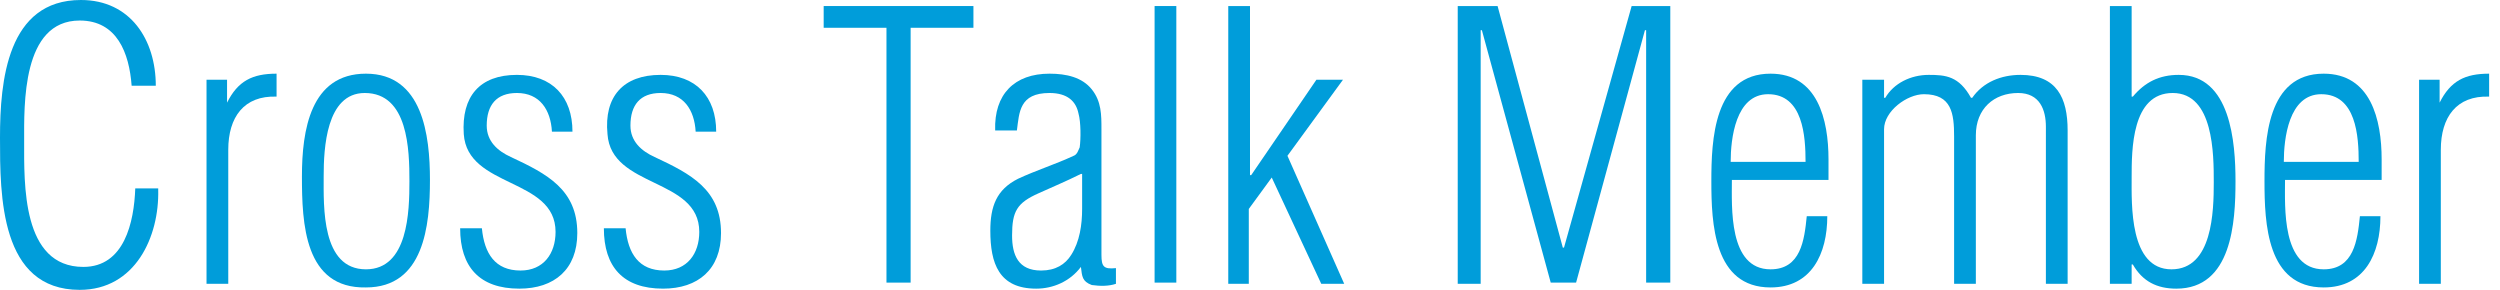
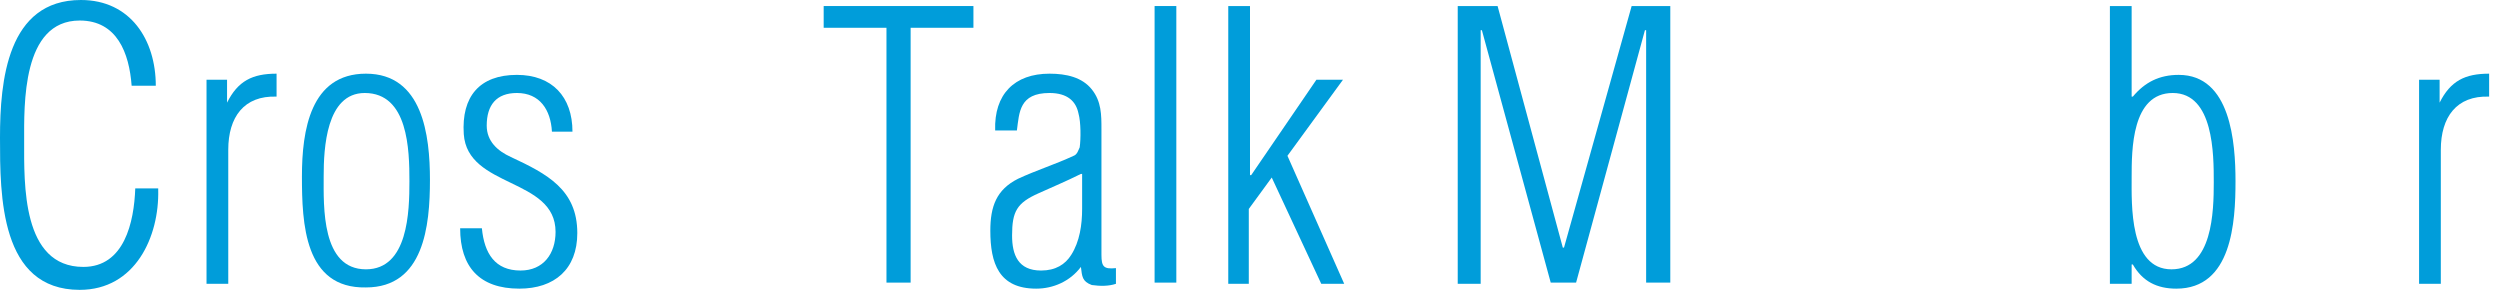
<svg xmlns="http://www.w3.org/2000/svg" version="1.1" x="0px" y="0px" viewBox="0 0 207 24" style="enable-background:new 0 0 207 24;" xml:space="preserve">
  <style type="text/css">
	.st0{fill:#009DDA;}
</style>
  <g id="レイヤー_1">
</g>
  <g id="文字">
    <g>
      <g>
        <path class="st0" d="M13.1,15.7c0.1,3.9-1.9,8.3-6.5,8.3C0,24,0,16.2,0,11.4C0,6.7,0.6,0,6.7,0c4.1,0,6.2,3.3,6.2,7.1h-2     c-0.2-2.7-1.2-5.4-4.3-5.4c-4.8,0-4.6,7-4.6,10c0,3.5-0.2,10.4,4.9,10.4c3.4,0,4.2-3.7,4.3-6.5H13.1z" />
        <path class="st0" d="M18.8,8.5L18.8,8.5c0.9-1.8,2.1-2.4,4.1-2.4V8c-2.7-0.1-4,1.7-4,4.4v11.1h-1.8V6.6h1.7V8.5z" />
        <path class="st0" d="M25,14.6c0-3.8,0.7-8.5,5.3-8.5c4.7,0,5.3,5.1,5.3,8.8c0,3.8-0.5,8.9-5.3,8.9C25.2,23.9,25,18.5,25,14.6z      M33.9,15c0-2.6-0.1-7.3-3.7-7.3c-3.2,0-3.4,4.6-3.4,6.9c0,2.5-0.2,7.7,3.5,7.7C33.8,22.3,33.9,17.5,33.9,15z" />
        <path class="st0" d="M42.8,6.2c2.9,0,4.6,1.8,4.6,4.7h-1.7c-0.1-1.8-1-3.2-2.9-3.2c-1.7,0-2.5,1-2.5,2.7c0,1.3,0.9,2.1,2,2.6     c3,1.4,5.5,2.7,5.5,6.3c0,3-1.9,4.6-4.8,4.6c-3.3,0-4.9-1.8-4.9-5h1.8c0.2,2.1,1.1,3.5,3.2,3.5c1.9,0,2.9-1.4,2.9-3.2     c0-4.5-7.3-3.6-7.6-8.1C38.2,8,39.7,6.2,42.8,6.2z" />
-         <path class="st0" d="M54.7,6.2c2.9,0,4.6,1.8,4.6,4.7h-1.7c-0.1-1.8-1-3.2-2.9-3.2c-1.7,0-2.5,1-2.5,2.7c0,1.3,0.9,2.1,2,2.6     c3,1.4,5.5,2.7,5.5,6.3c0,3-1.9,4.6-4.8,4.6c-3.3,0-4.9-1.8-4.9-5h1.8c0.2,2.1,1.1,3.5,3.2,3.5c1.9,0,2.9-1.4,2.9-3.2     c0-4.5-7.3-3.6-7.6-8.1C50,8,51.6,6.2,54.7,6.2z" />
        <path class="st0" d="M68.2,2.3V0.5h12.4v1.8h-5.2v21.1h-2V2.3H68.2z" />
        <path class="st0" d="M82.4,10.8c-0.1-3,1.6-4.7,4.5-4.7c1.4,0,2.7,0.3,3.5,1.3c0.8,1,0.8,2.1,0.8,3.3v10.4c0,1,0.2,1.2,1.2,1.1     v1.3c-0.6,0.2-1.3,0.2-2,0.1c-0.8-0.3-0.8-0.7-0.9-1.5h0c-0.9,1.2-2.3,1.8-3.7,1.8c-3.1,0-3.8-2.1-3.8-4.8c0-2,0.5-3.4,2.3-4.3     c1.5-0.7,3.1-1.2,4.6-1.9c0.3-0.1,0.4-0.5,0.5-0.7c0.1-0.7,0.1-2.1-0.1-2.8c-0.2-1-0.9-1.7-2.4-1.7c-2.5,0-2.5,1.6-2.7,3.1H82.4z      M89.5,14.4c-1.2,0.6-2.4,1.1-3.5,1.6c-1.8,0.8-2.2,1.5-2.2,3.5c0,1.6,0.5,2.9,2.4,2.9c1.2,0,2-0.5,2.5-1.3     c0.7-1.1,0.9-2.5,0.9-3.8V14.4z" />
        <path class="st0" d="M95.6,23.5V0.5h1.8v22.9H95.6z" />
        <path class="st0" d="M101.7,23.5V0.5h1.8v14h0.1l5.4-7.9h2.2l-4.6,6.3l4.7,10.6h-1.9l-4.1-8.8l-1.9,2.6v6.2H101.7z" />
        <path class="st0" d="M122.7,23.5h-2V0.5h3.3l5.4,20h0.1l5.6-20h3.2v22.9h-2V2.5h-0.1l-5.7,20.9h-2.1l-5.7-20.9h-0.1V23.5z" />
-         <path class="st0" d="M151.3,14.9h-7.9c0,2.2-0.3,7.4,3.2,7.4c2.5,0,2.8-2.4,3-4.4h1.7c0,3.1-1.3,5.9-4.7,5.9     c-4.7,0-4.9-5.3-4.9-8.8c0-3.4,0.2-8.9,4.9-8.9c3.9,0,4.8,3.8,4.8,7.1V14.9z M149.5,13.4c0-2.1-0.2-5.6-3.1-5.6     c-2.7,0-3.1,3.7-3.1,5.6H149.5z" />
-         <path class="st0" d="M156,23.5h-1.8V6.6h1.8v1.5h0.1c0.7-1.2,2.1-1.9,3.6-1.9c1.4,0,2.5,0.1,3.5,1.9h0.1c0.9-1.3,2.4-1.9,4-1.9     c3,0,3.9,1.9,3.9,4.6v12.7h-1.8V10.5c0-1.4-0.5-2.8-2.3-2.8c-2,0-3.5,1.3-3.5,3.5v12.3h-1.8V11.3c0-1.9-0.2-3.5-2.5-3.5     c-1.4,0-3.3,1.4-3.3,2.9V23.5z" />
        <path class="st0" d="M176.5,23.5h-1.8V0.5h1.8V8h0.1c1-1.2,2.2-1.8,3.8-1.8c4.3,0,4.7,5.6,4.7,8.8c0,3.4-0.3,8.9-4.9,8.9     c-1.6,0-2.8-0.6-3.6-2h-0.1V23.5z M183.3,15.1c0-2.3,0-7.4-3.4-7.4c-3.4,0-3.4,4.7-3.4,7c0,2.2-0.2,7.6,3.3,7.6     C183.2,22.3,183.3,17.5,183.3,15.1z" />
-         <path class="st0" d="M197.1,14.9h-7.9c0,2.2-0.3,7.4,3.2,7.4c2.5,0,2.8-2.4,3-4.4h1.7c0,3.1-1.3,5.9-4.7,5.9     c-4.7,0-4.9-5.3-4.9-8.8c0-3.4,0.2-8.9,4.9-8.9c3.9,0,4.8,3.8,4.8,7.1V14.9z M195.3,13.4c0-2.1-0.2-5.6-3.1-5.6     c-2.7,0-3.1,3.7-3.1,5.6H195.3z" />
        <path class="st0" d="M202,8.5L202,8.5c0.9-1.8,2.1-2.4,4.1-2.4V8c-2.7-0.1-4,1.7-4,4.4v11.1h-1.8V6.6h1.7V8.5z" />
      </g>
    </g>
  </g>
</svg>